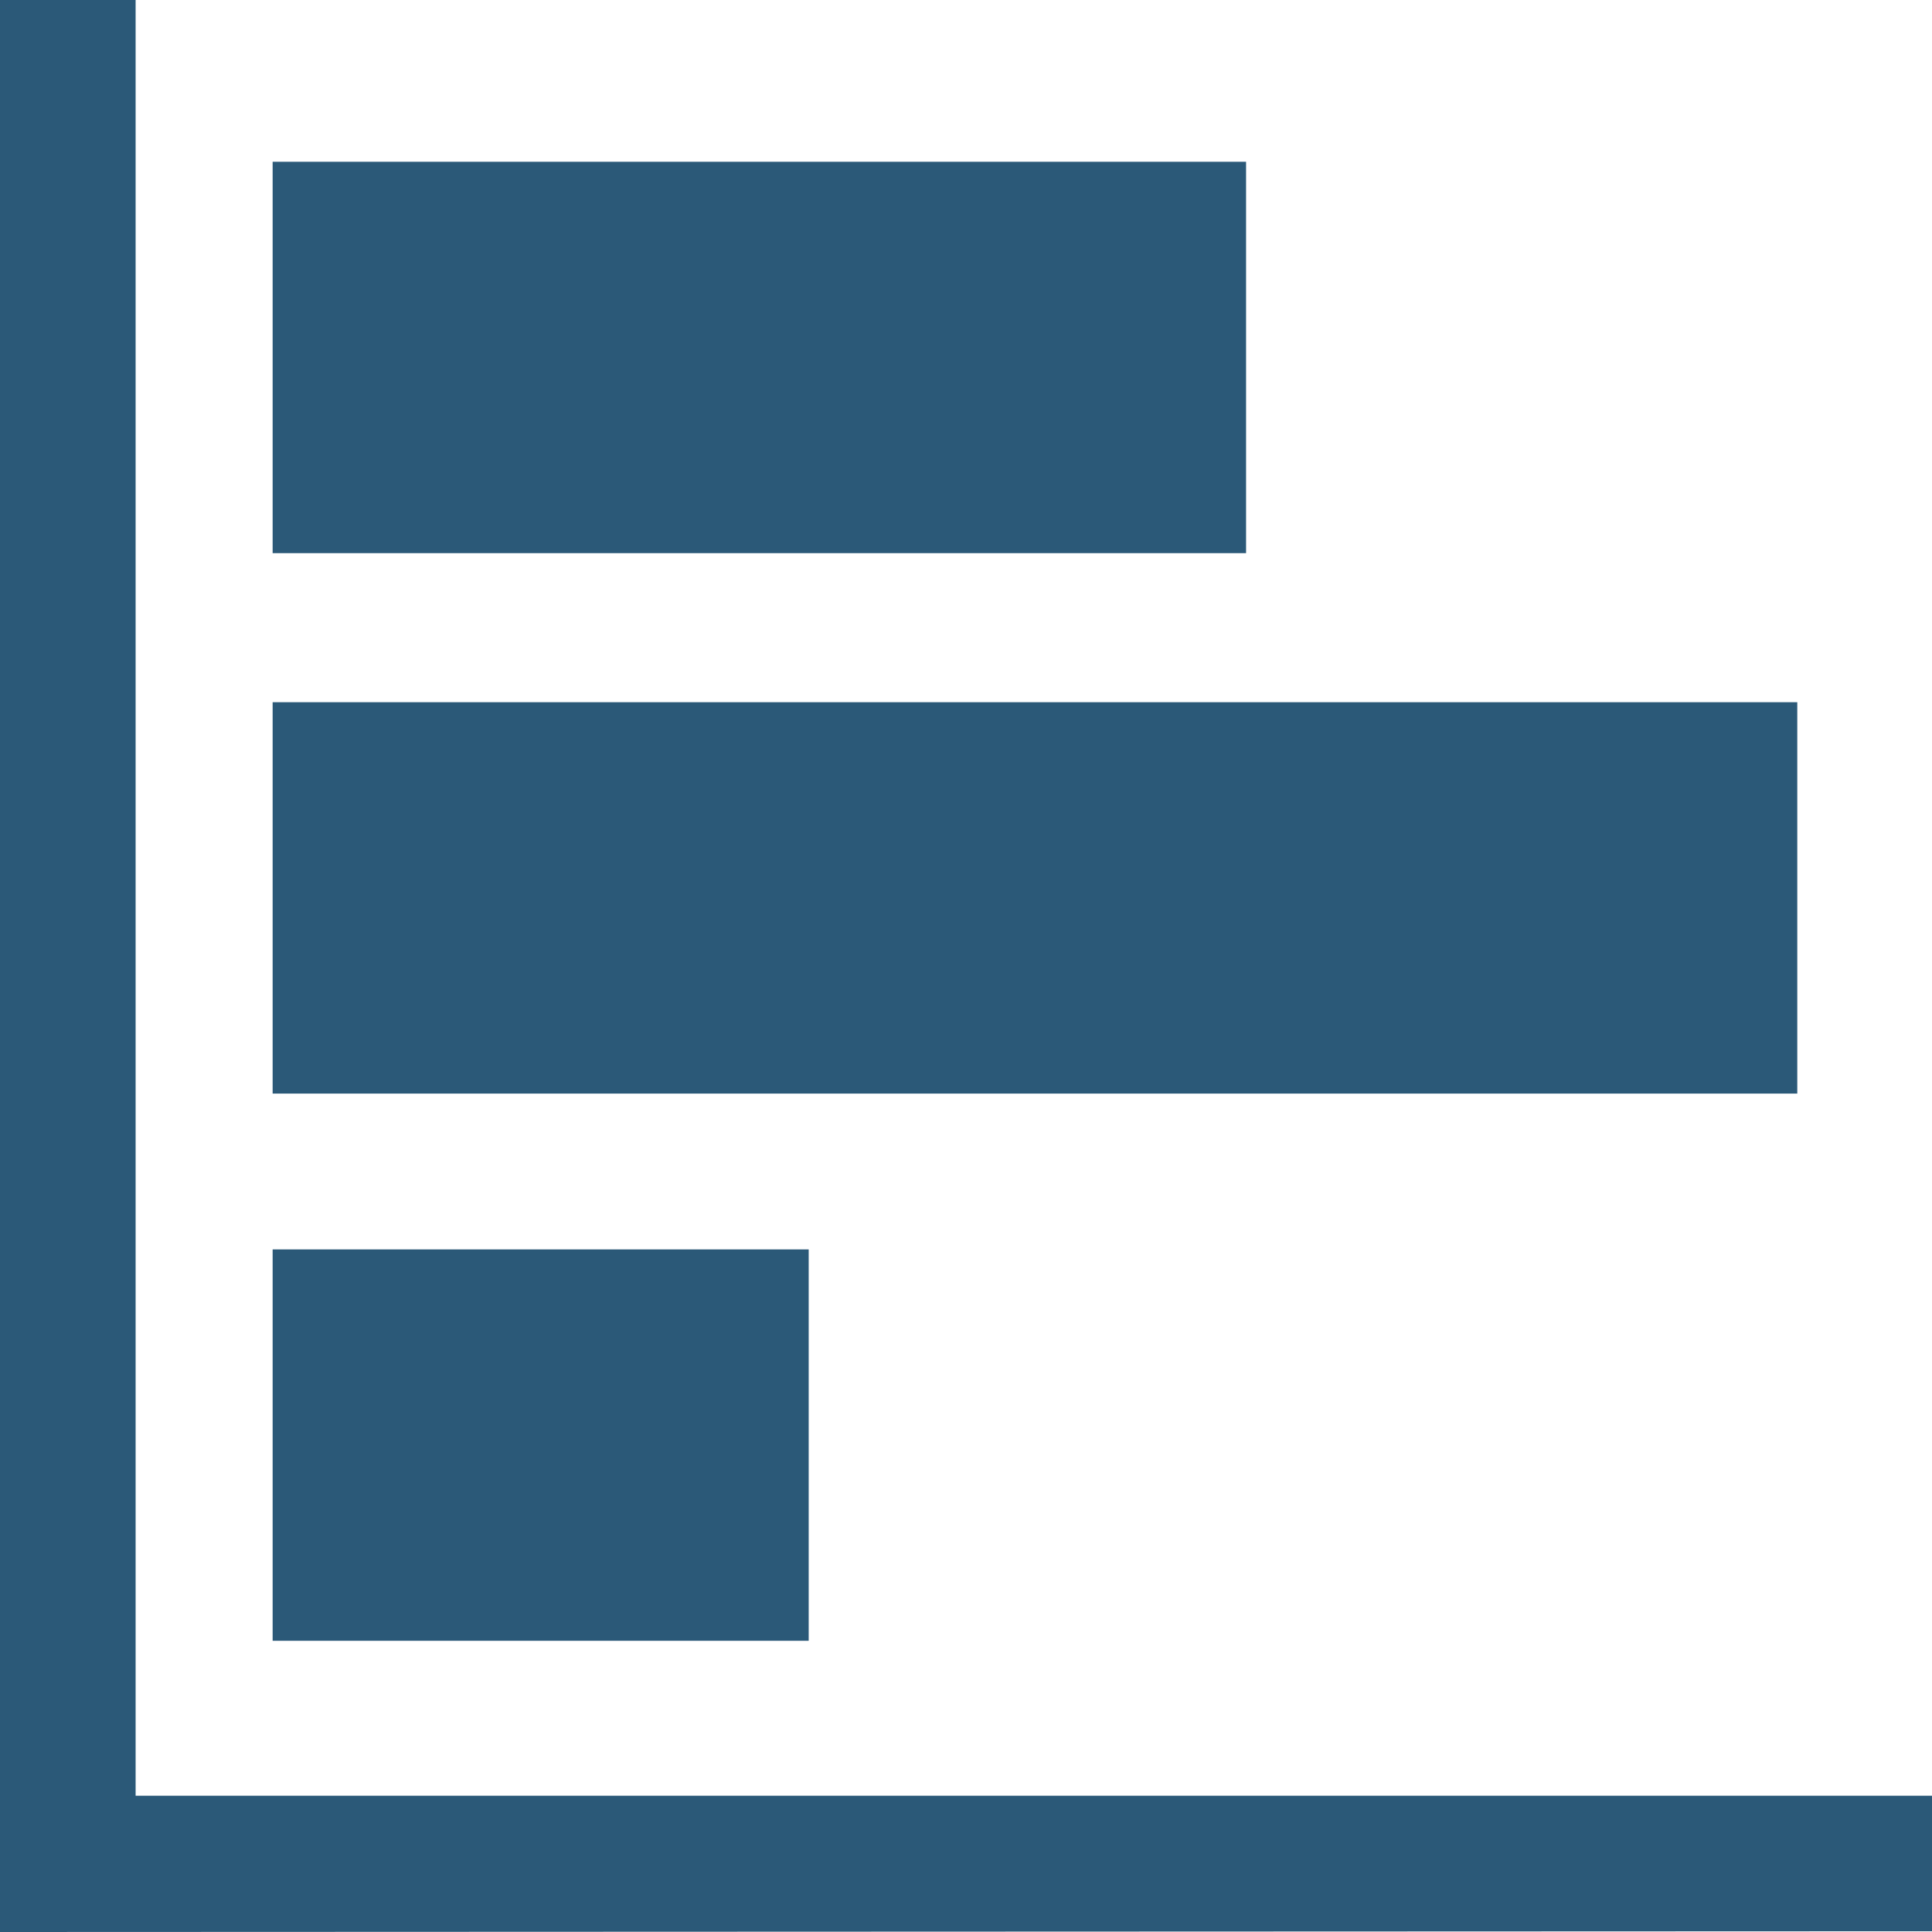
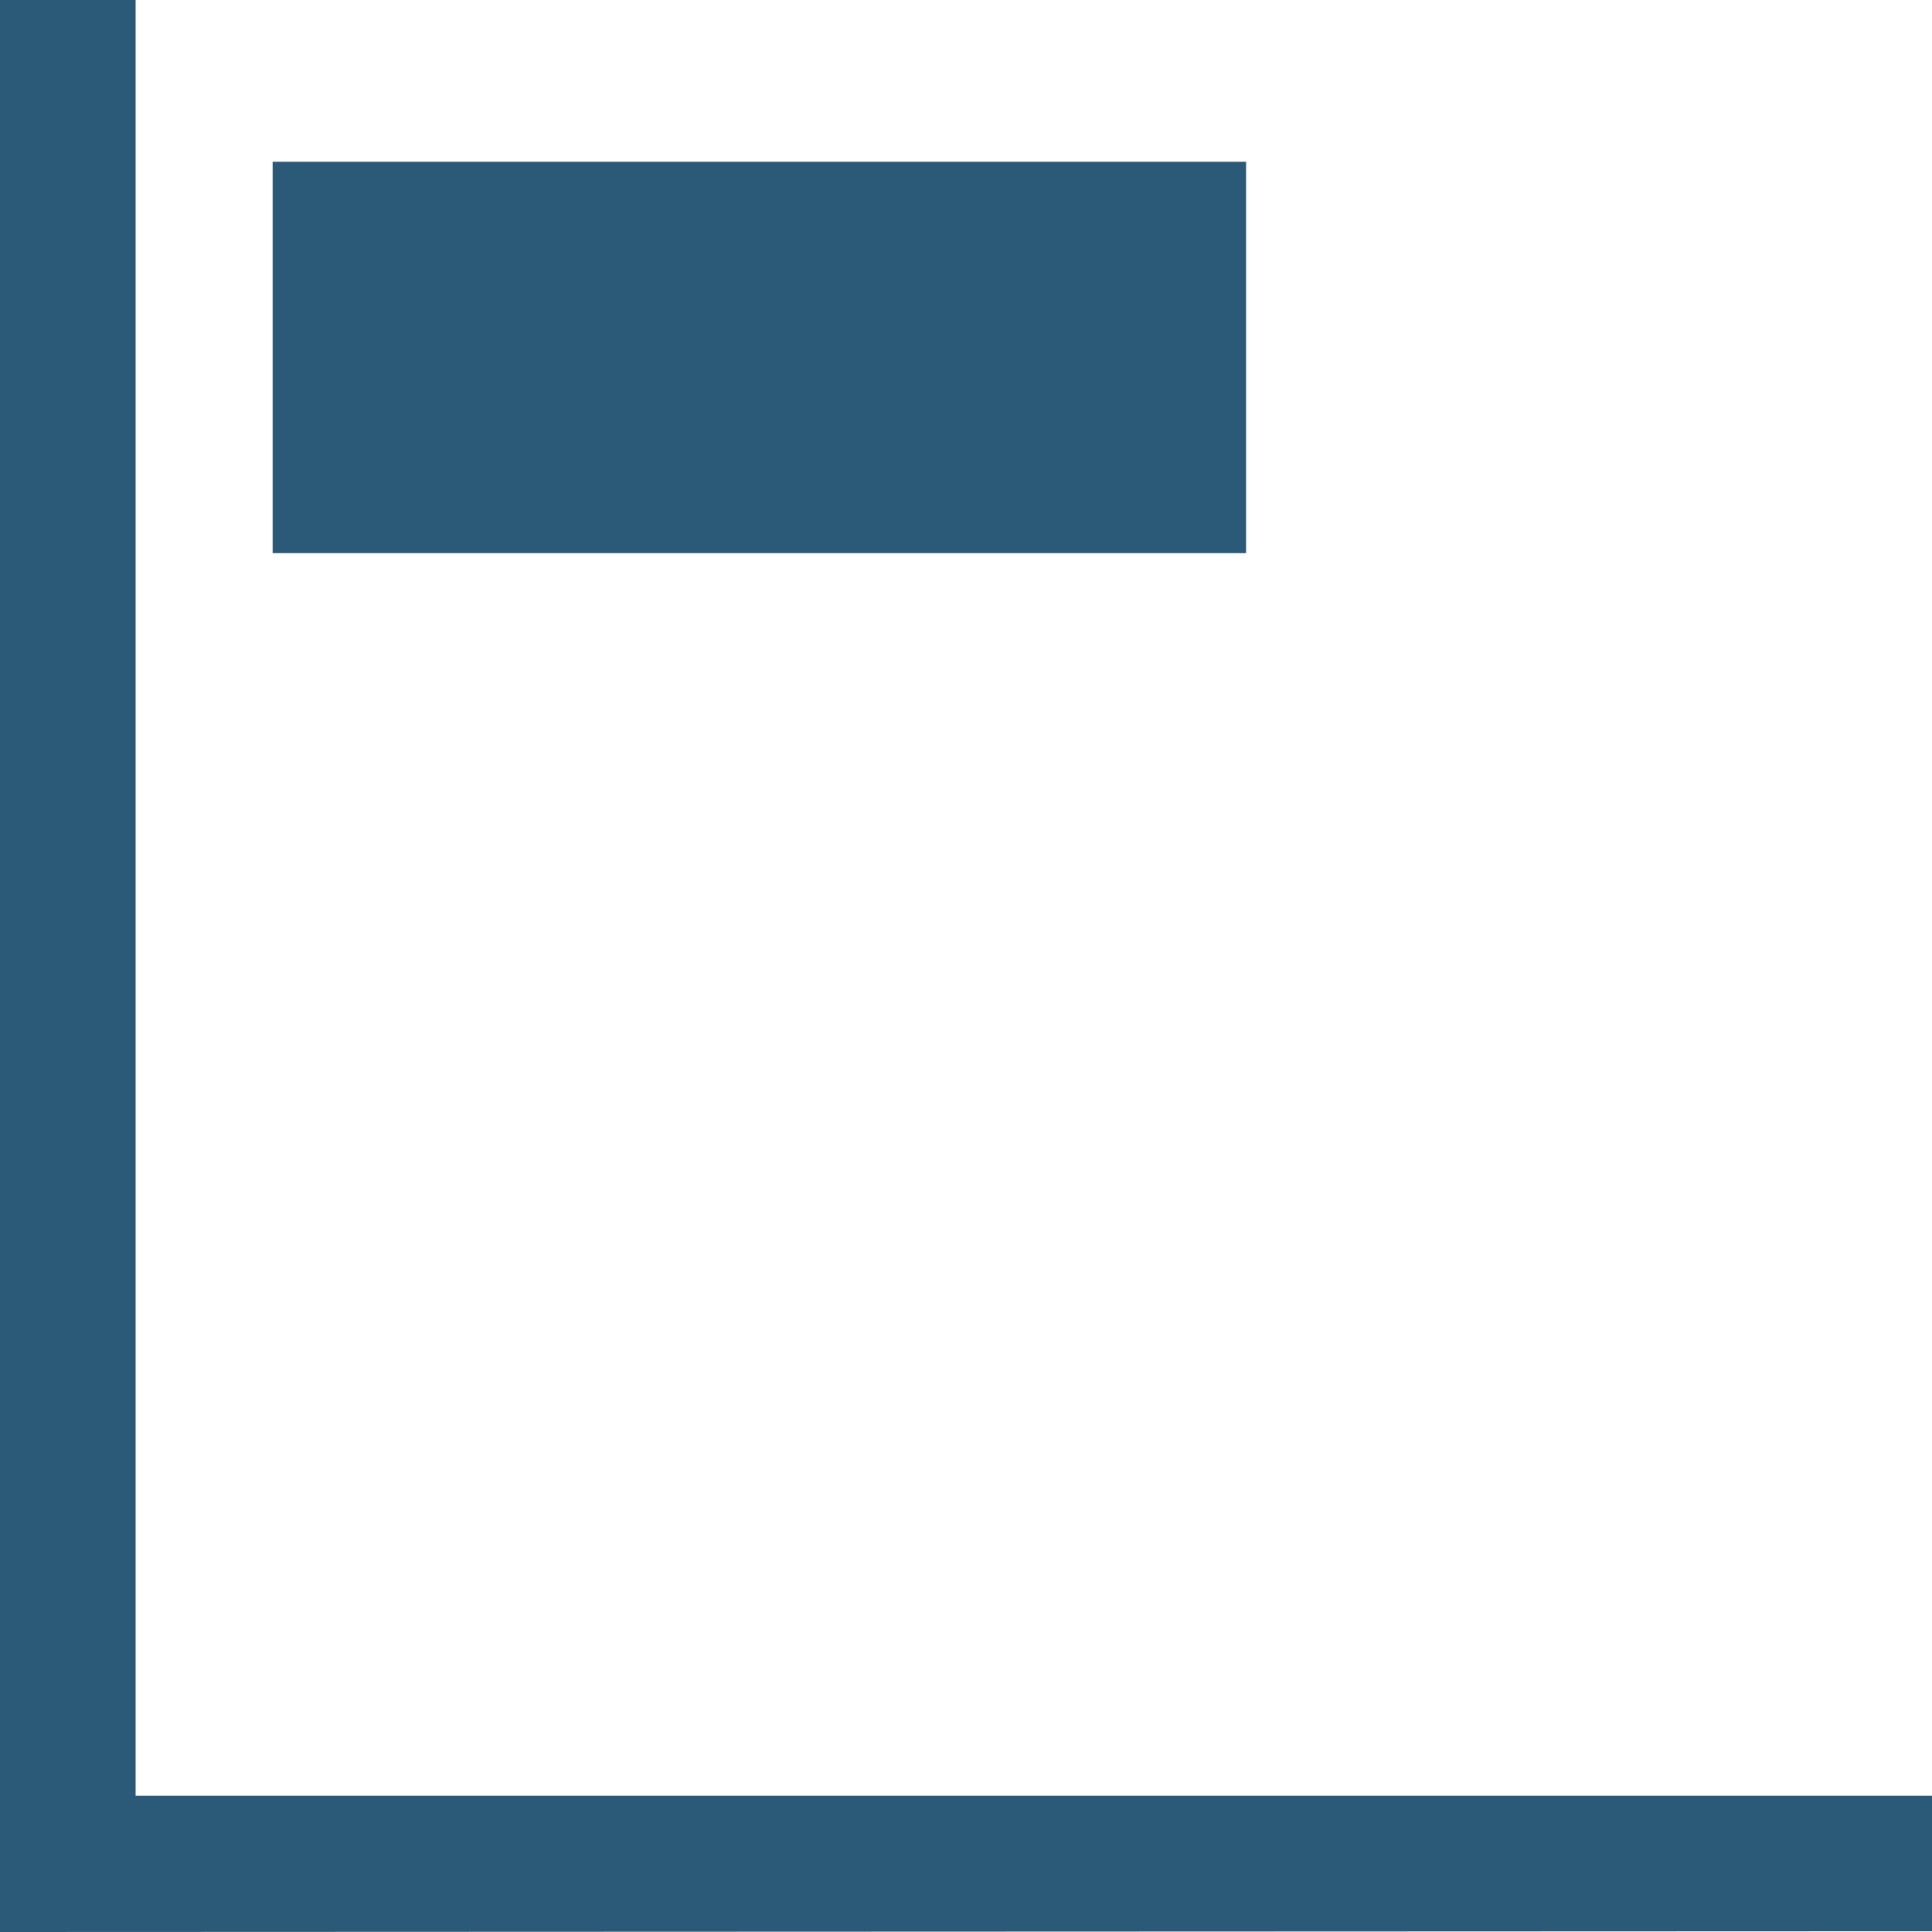
<svg xmlns="http://www.w3.org/2000/svg" width="26" height="26" viewBox="0 0 26 26">
  <g id="reform_menu3_icon2" transform="translate(0 0)">
    <path id="パス_2565" data-name="パス 2565" d="M0,0V26l26-.01V24.166H1.825V0Z" fill="#2b5978" />
    <path id="パス_2710" data-name="パス 2710" d="M0,0H13.1V5.267H0Z" transform="translate(3.669 2.177)" fill="#2b5978" />
-     <path id="パス_2709" data-name="パス 2709" d="M0,0H20.518V5.267H0Z" transform="translate(3.669 9.45)" fill="#2b5978" />
-     <path id="パス_2708" data-name="パス 2708" d="M0,0H7.214V5.267H0Z" transform="translate(3.669 16.814)" fill="#2b5978" />
+     <path id="パス_2708" data-name="パス 2708" d="M0,0V5.267H0Z" transform="translate(3.669 16.814)" fill="#2b5978" />
  </g>
</svg>